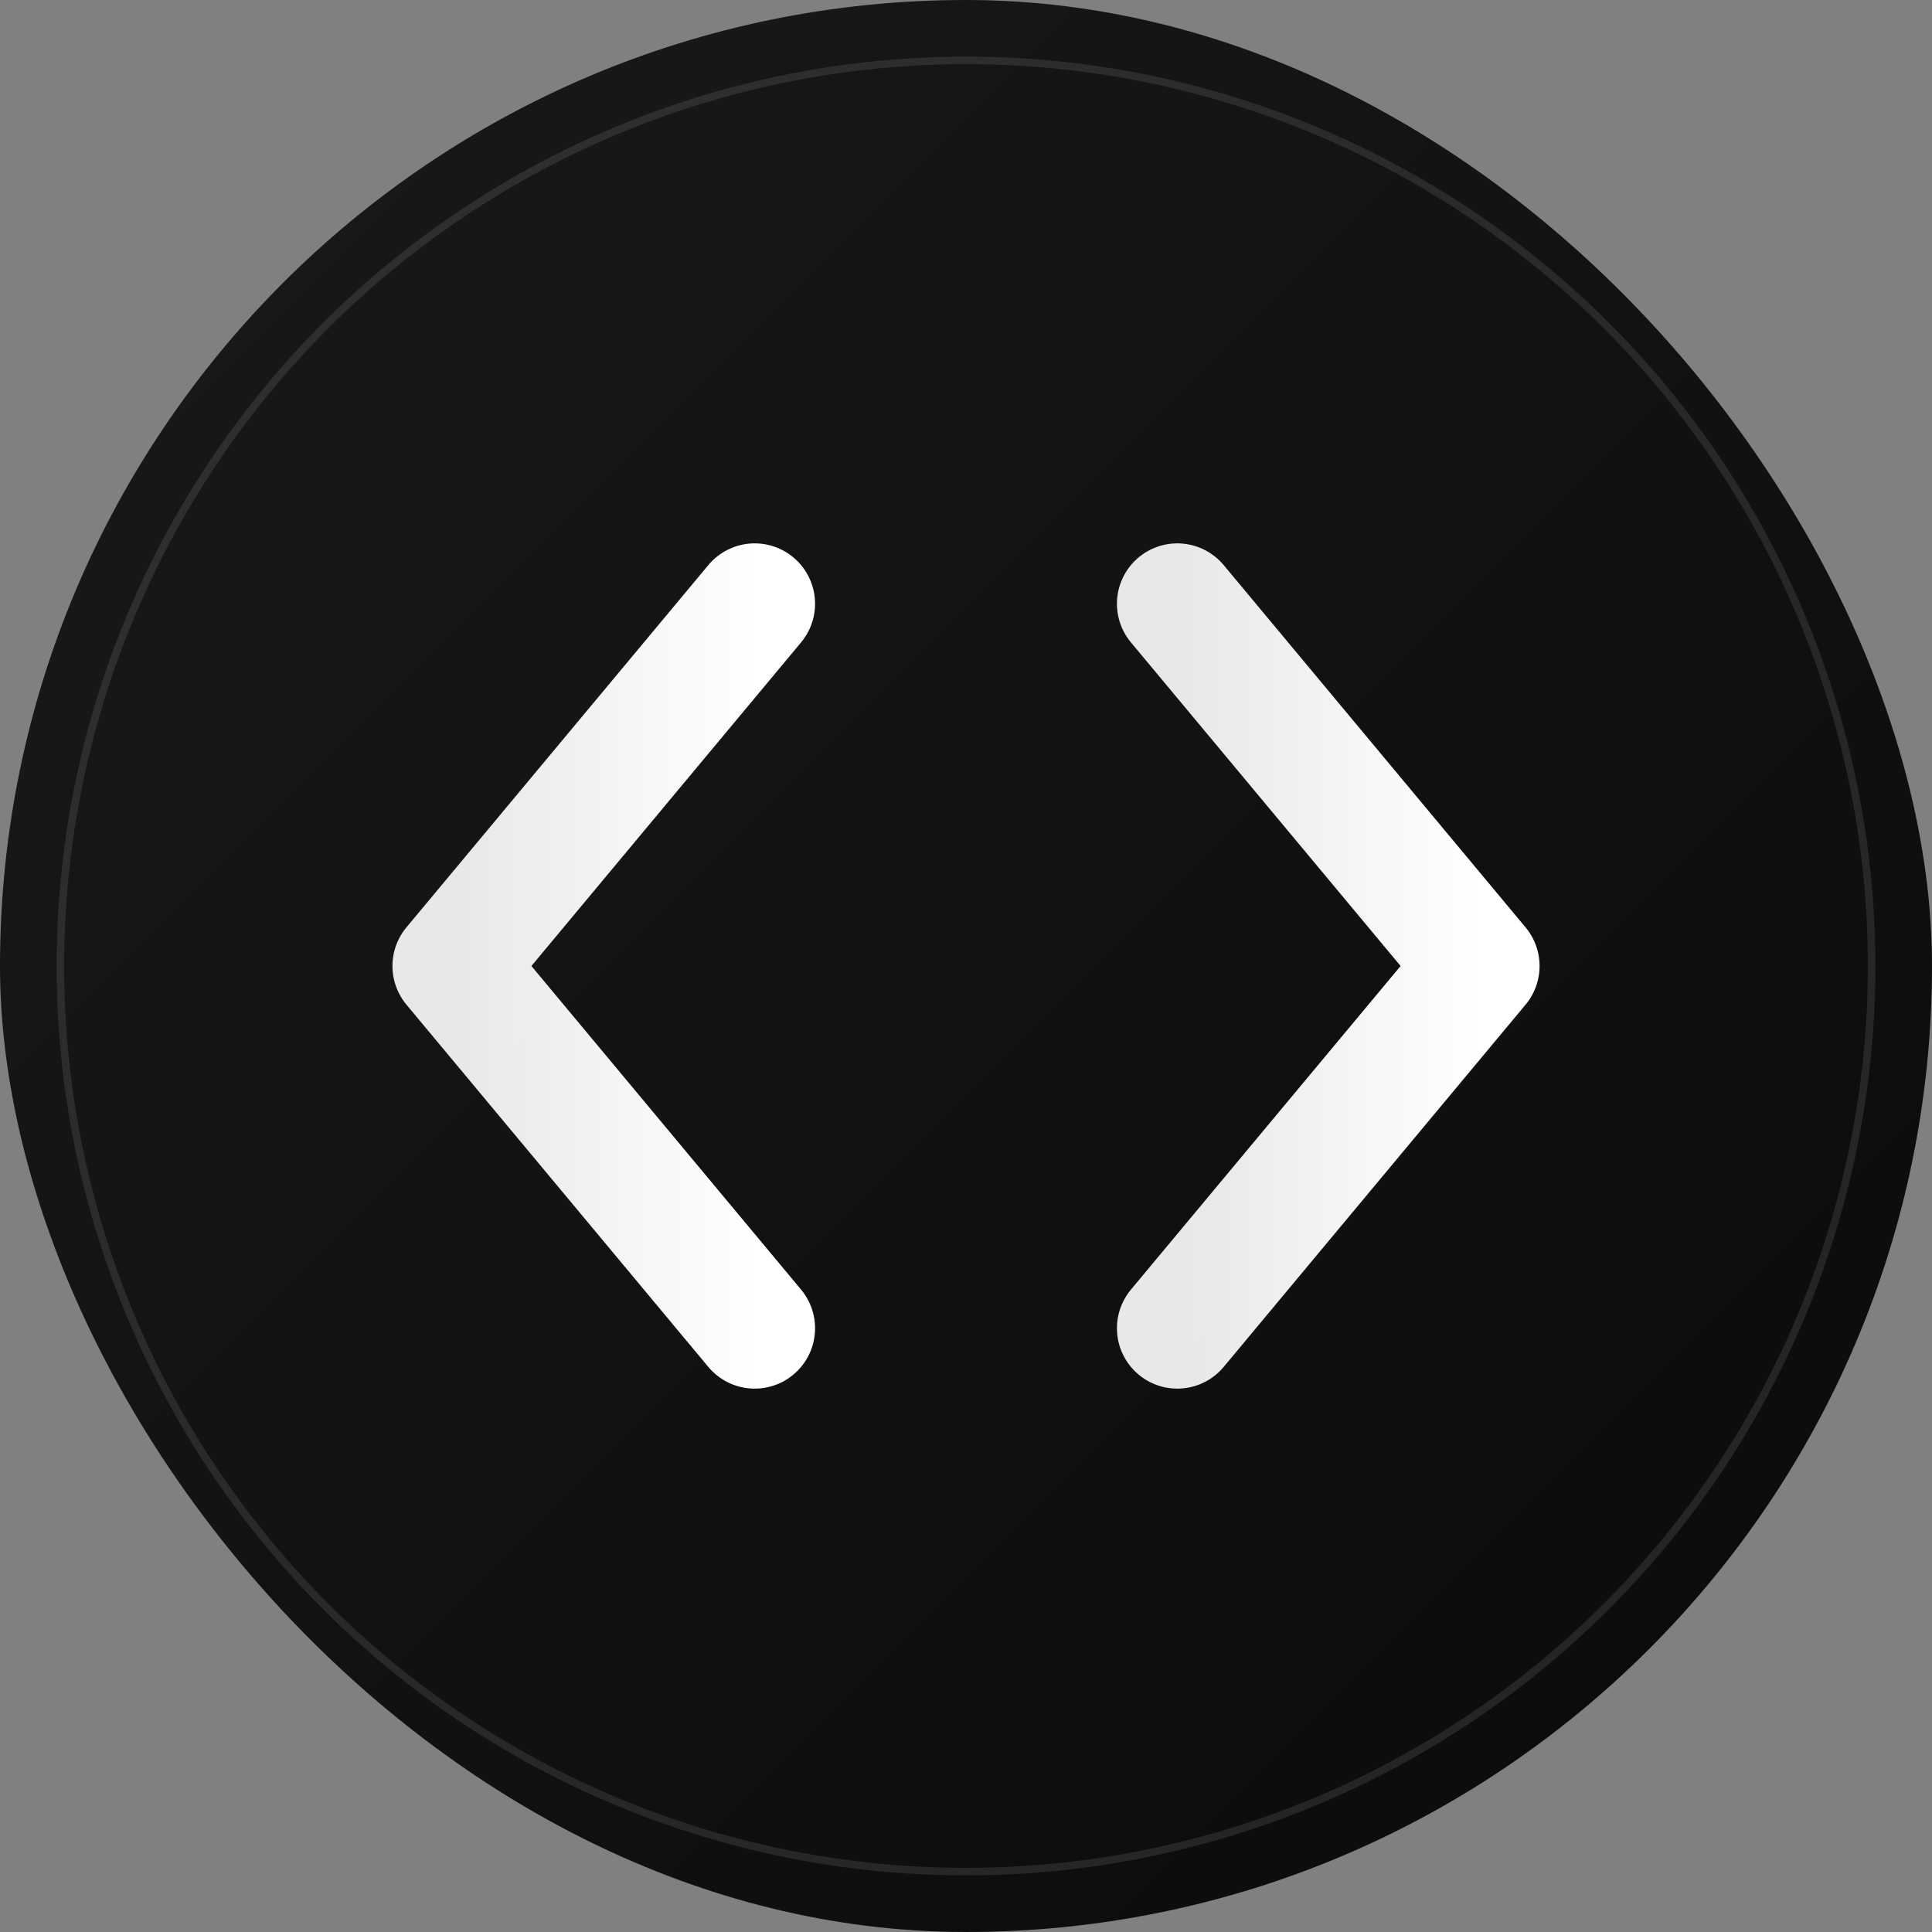
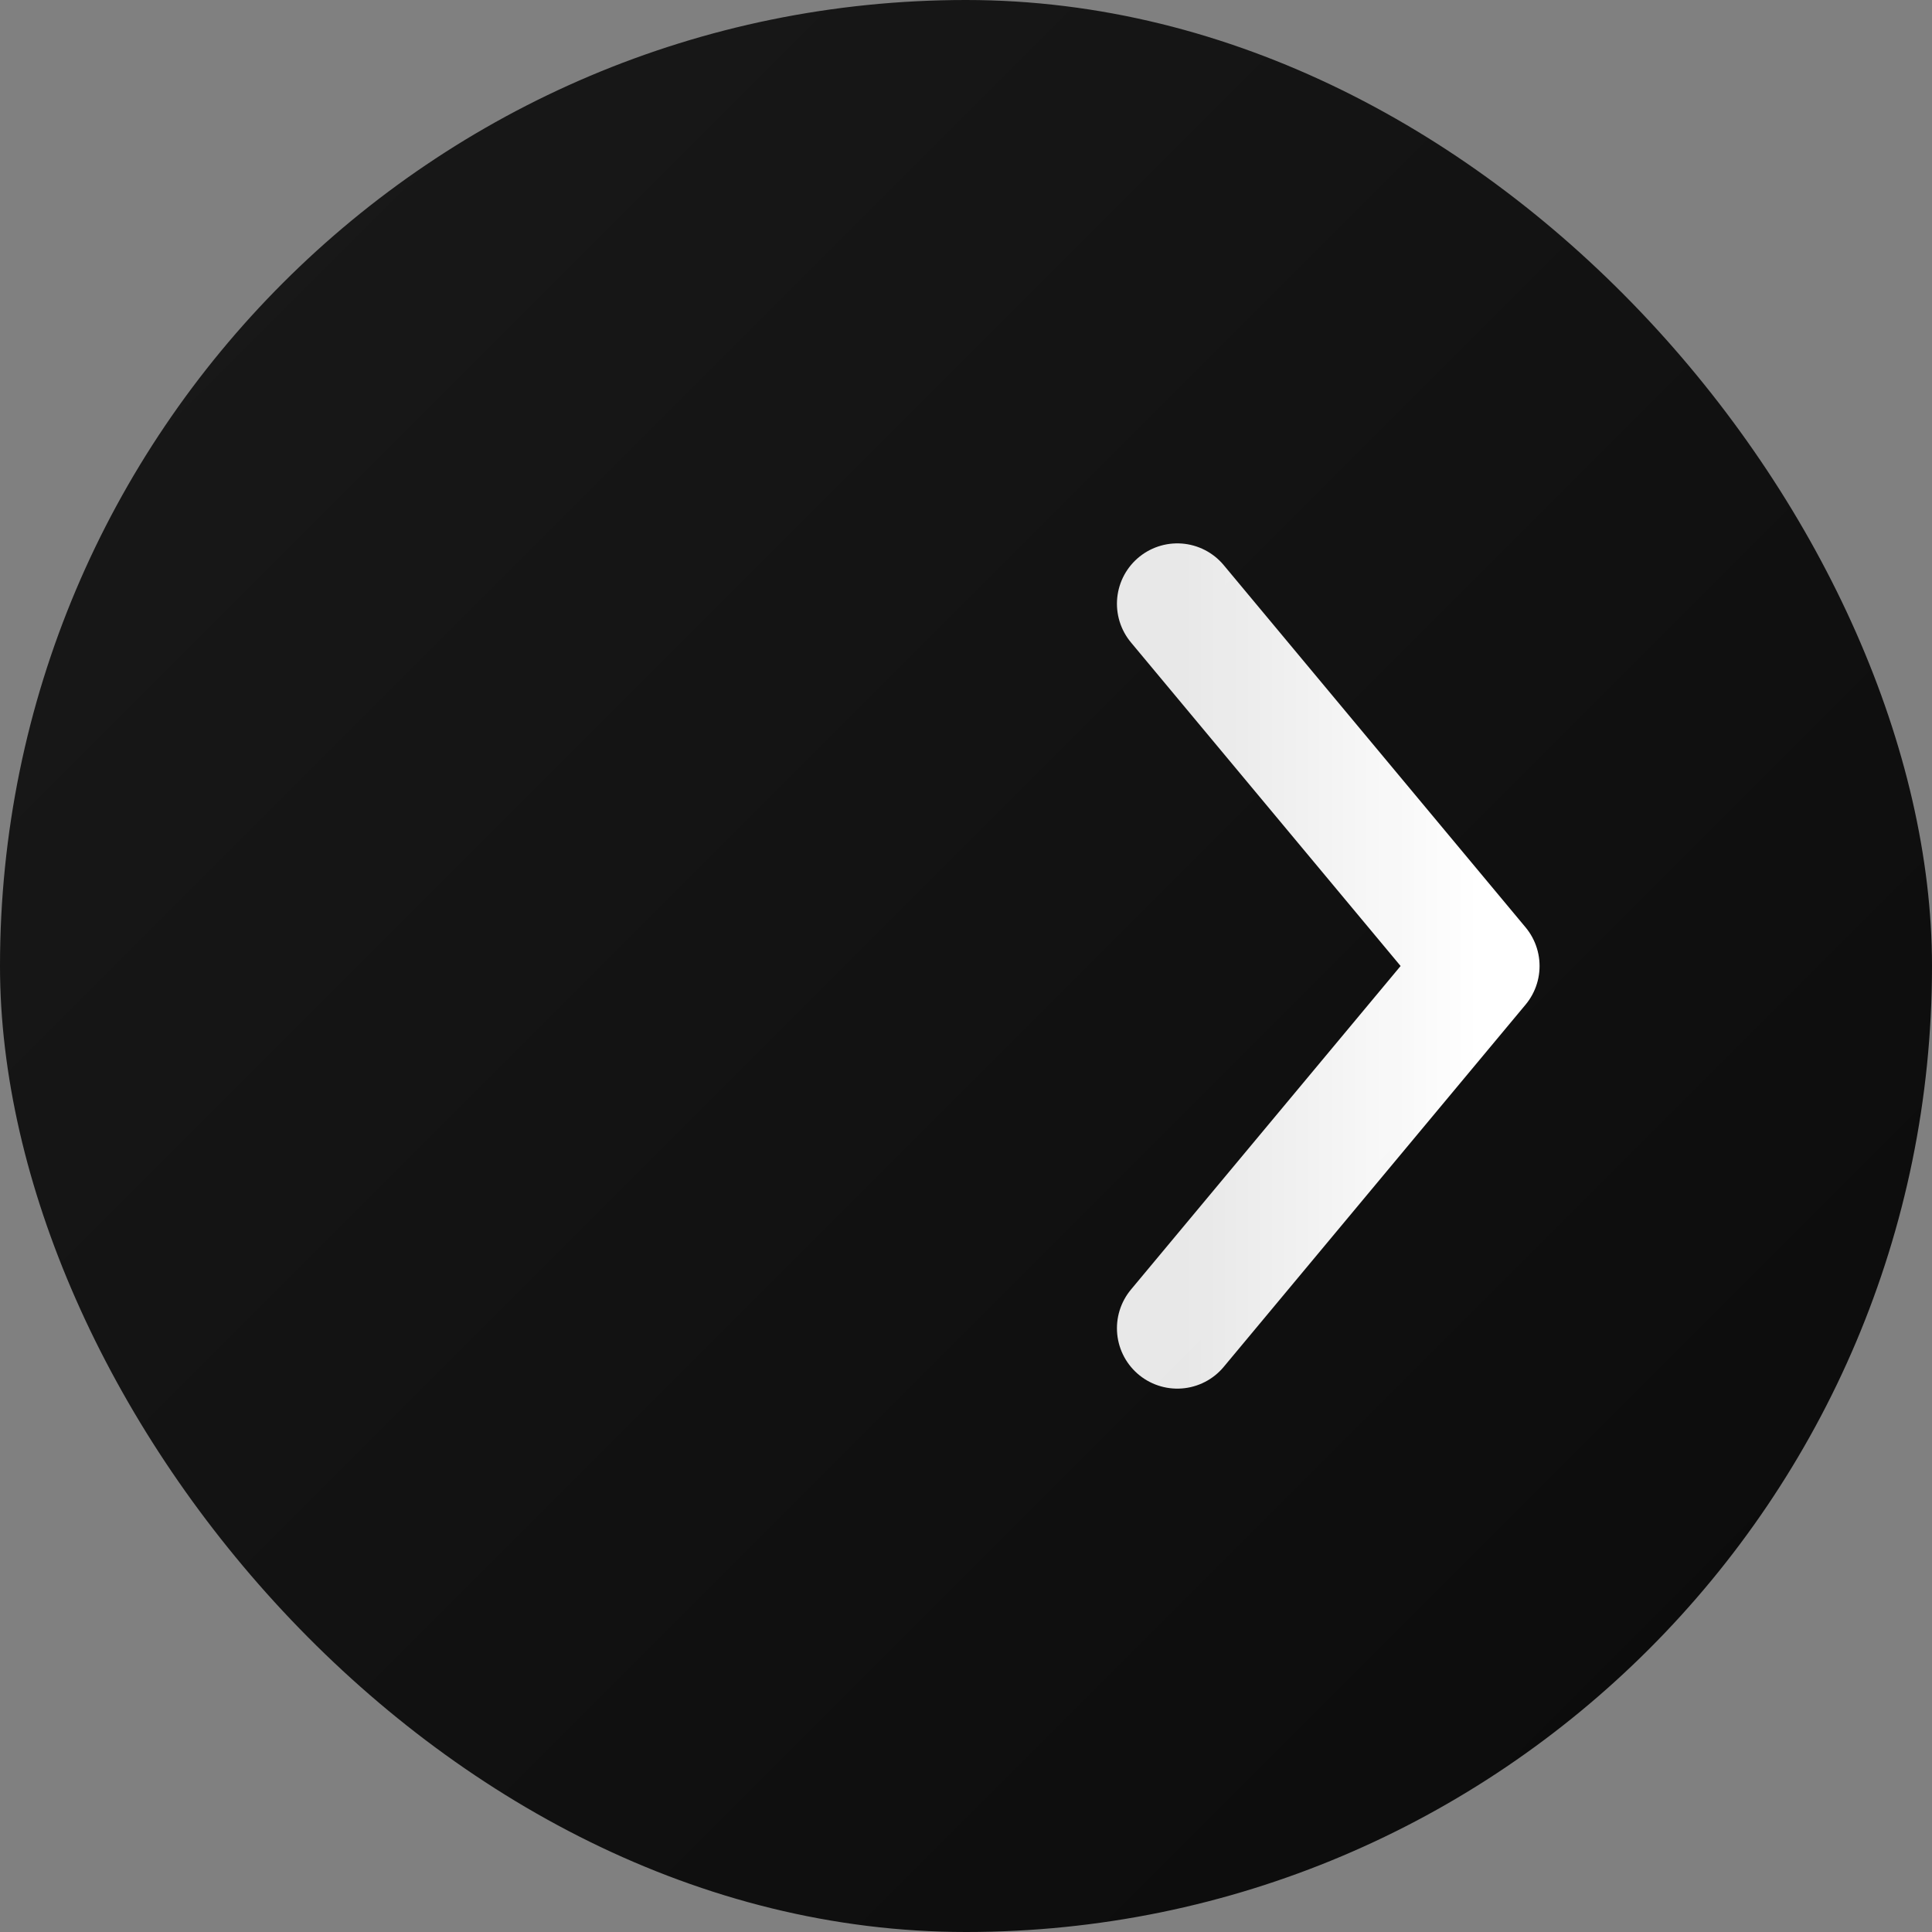
<svg xmlns="http://www.w3.org/2000/svg" width="512" height="512" viewBox="0 0 512 512" fill="none">
  <rect x="0" y="0" width="512" height="512" fill="#808080" stroke="none" />
  <defs>
    <linearGradient id="grad1" x1="0%" y1="0%" x2="100%" y2="100%">
      <stop offset="0%" style="stop-color:#1a1a1a;stop-opacity:1" />
      <stop offset="100%" style="stop-color:#0A0A0A;stop-opacity:1" />
    </linearGradient>
    <linearGradient id="grad2" x1="0%" y1="0%" x2="100%" y2="0%">
      <stop offset="0%" style="stop-color:#ffffff;stop-opacity:0.9" />
      <stop offset="100%" style="stop-color:#ffffff;stop-opacity:1" />
    </linearGradient>
  </defs>
  <rect width="512" height="512" rx="256" fill="url(#grad1)" />
-   <path d="M200 160L120 256L200 352" stroke="url(#grad2)" stroke-width="32" stroke-linecap="round" stroke-linejoin="round" />
  <path d="M312 160L392 256L312 352" stroke="url(#grad2)" stroke-width="32" stroke-linecap="round" stroke-linejoin="round" />
-   <circle cx="256" cy="256" r="240" stroke="white" stroke-opacity="0.1" stroke-width="2" />
</svg>